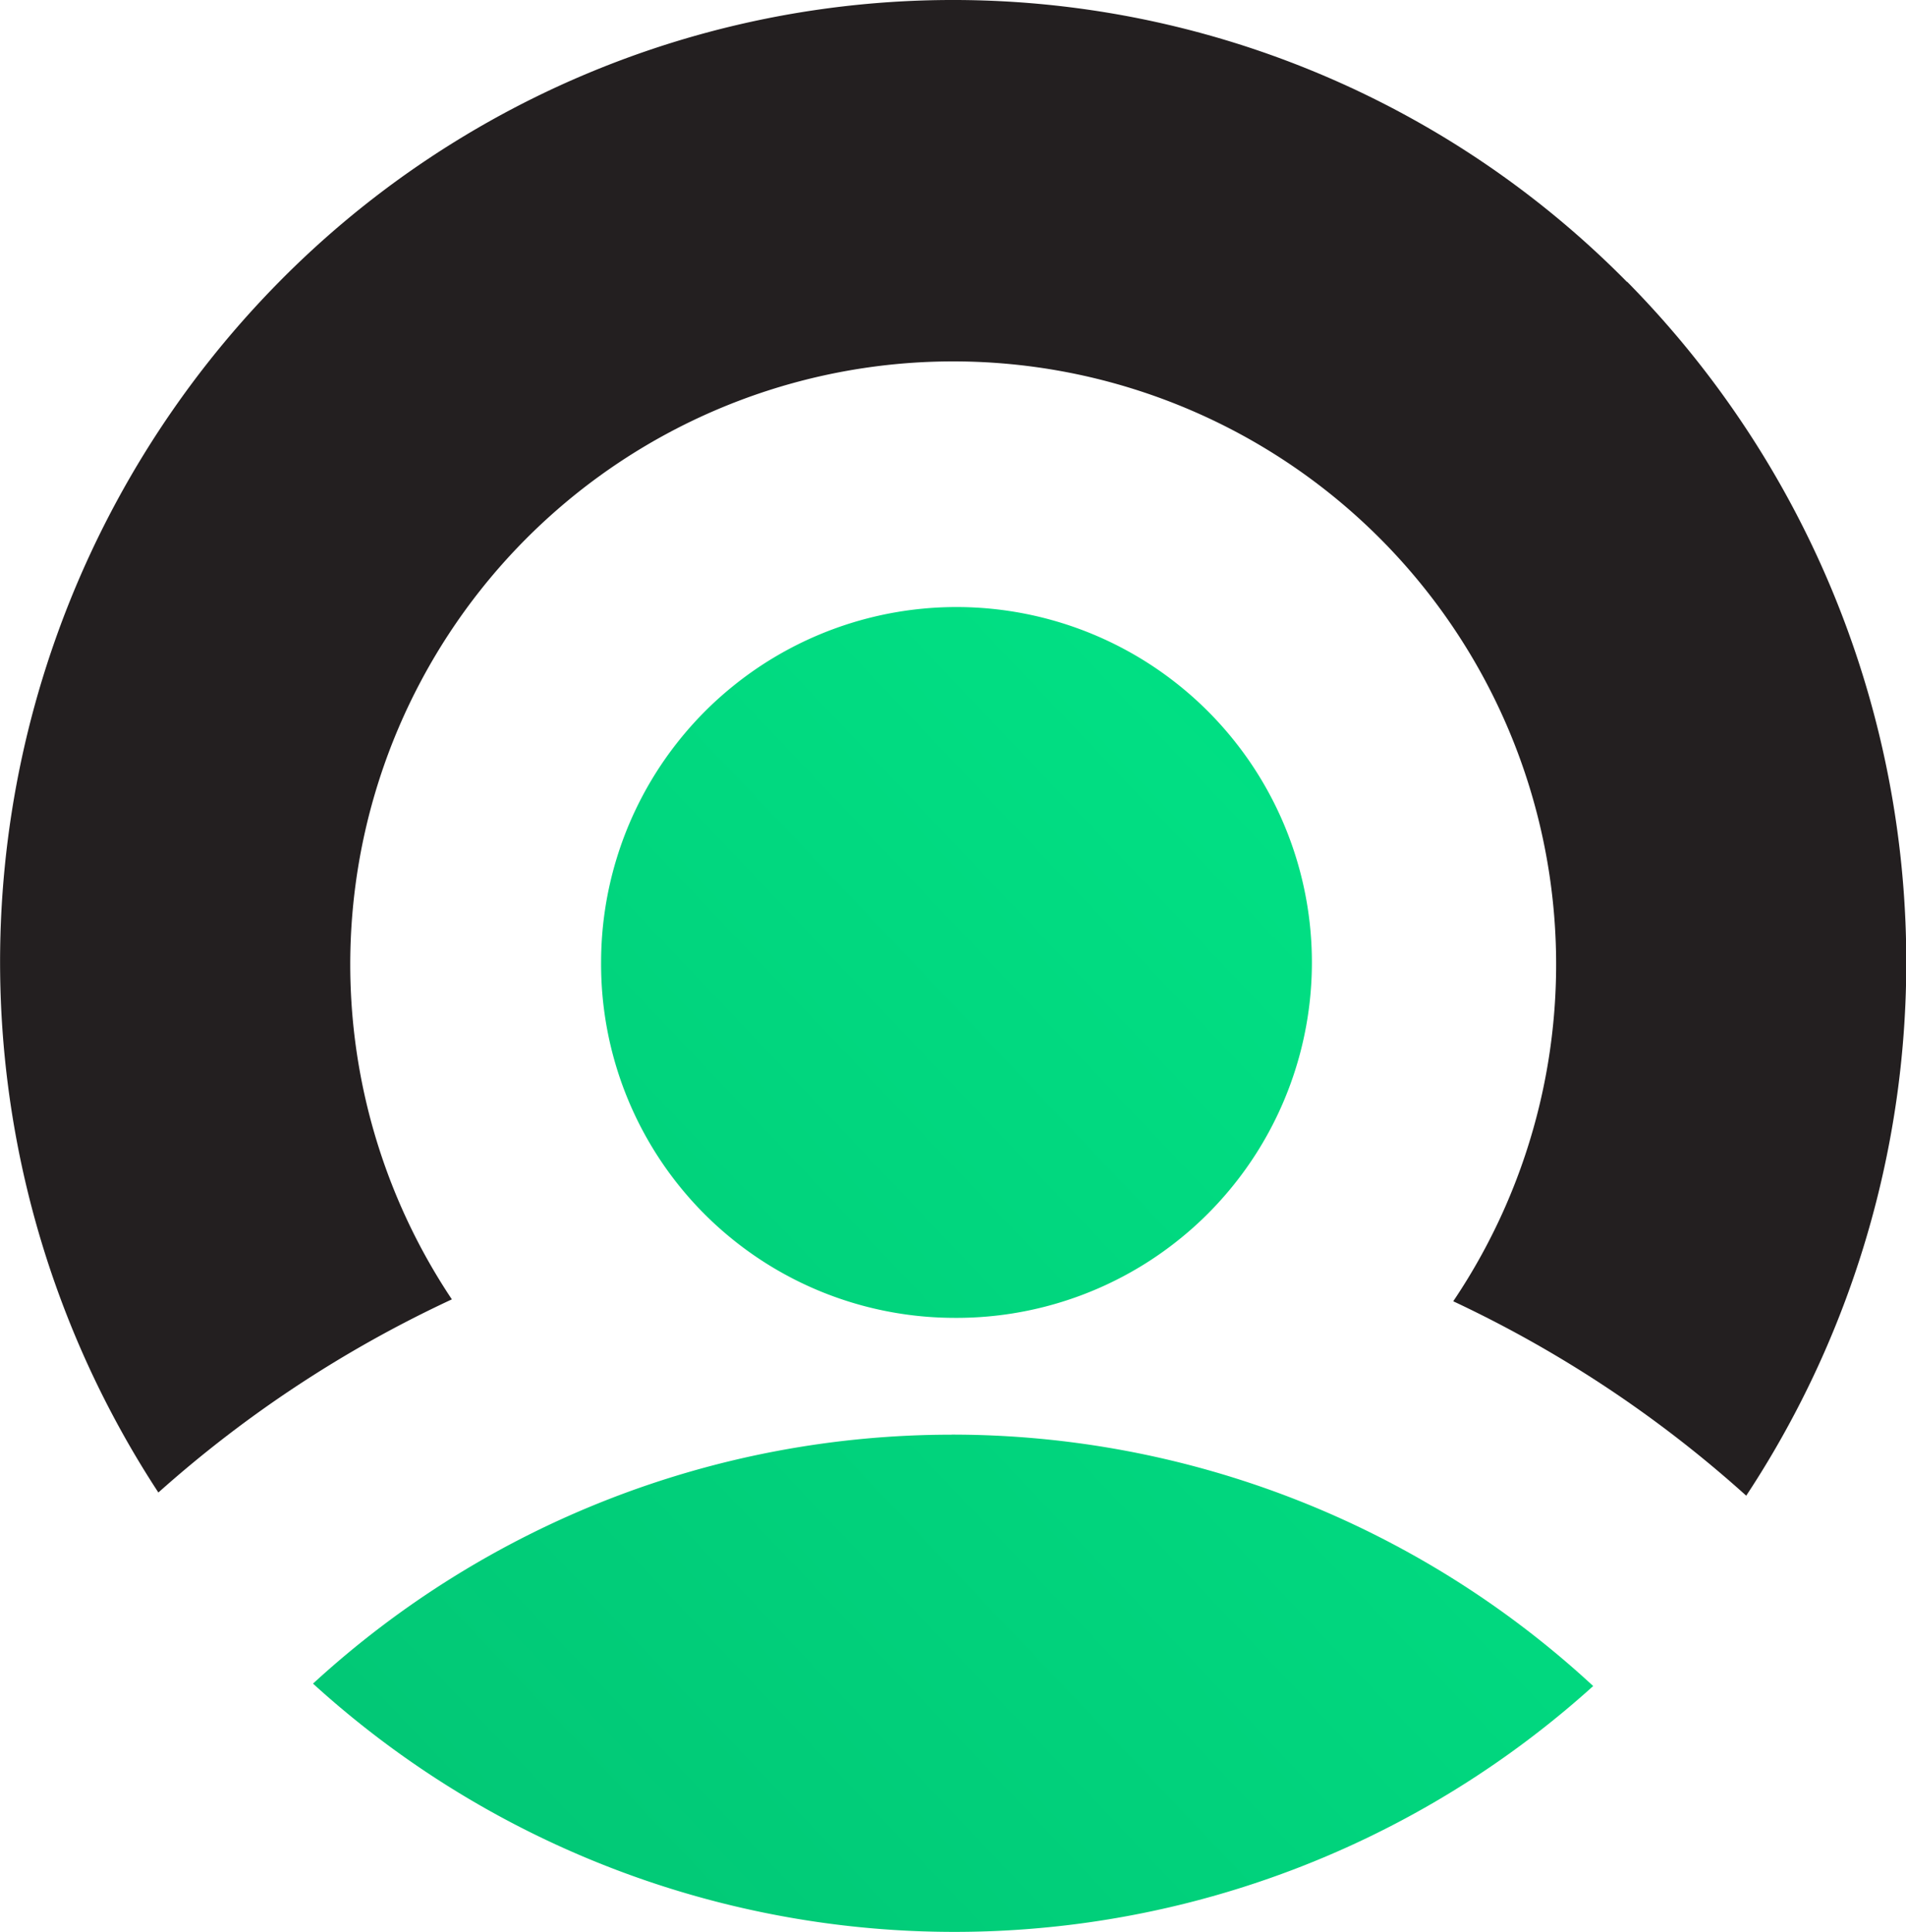
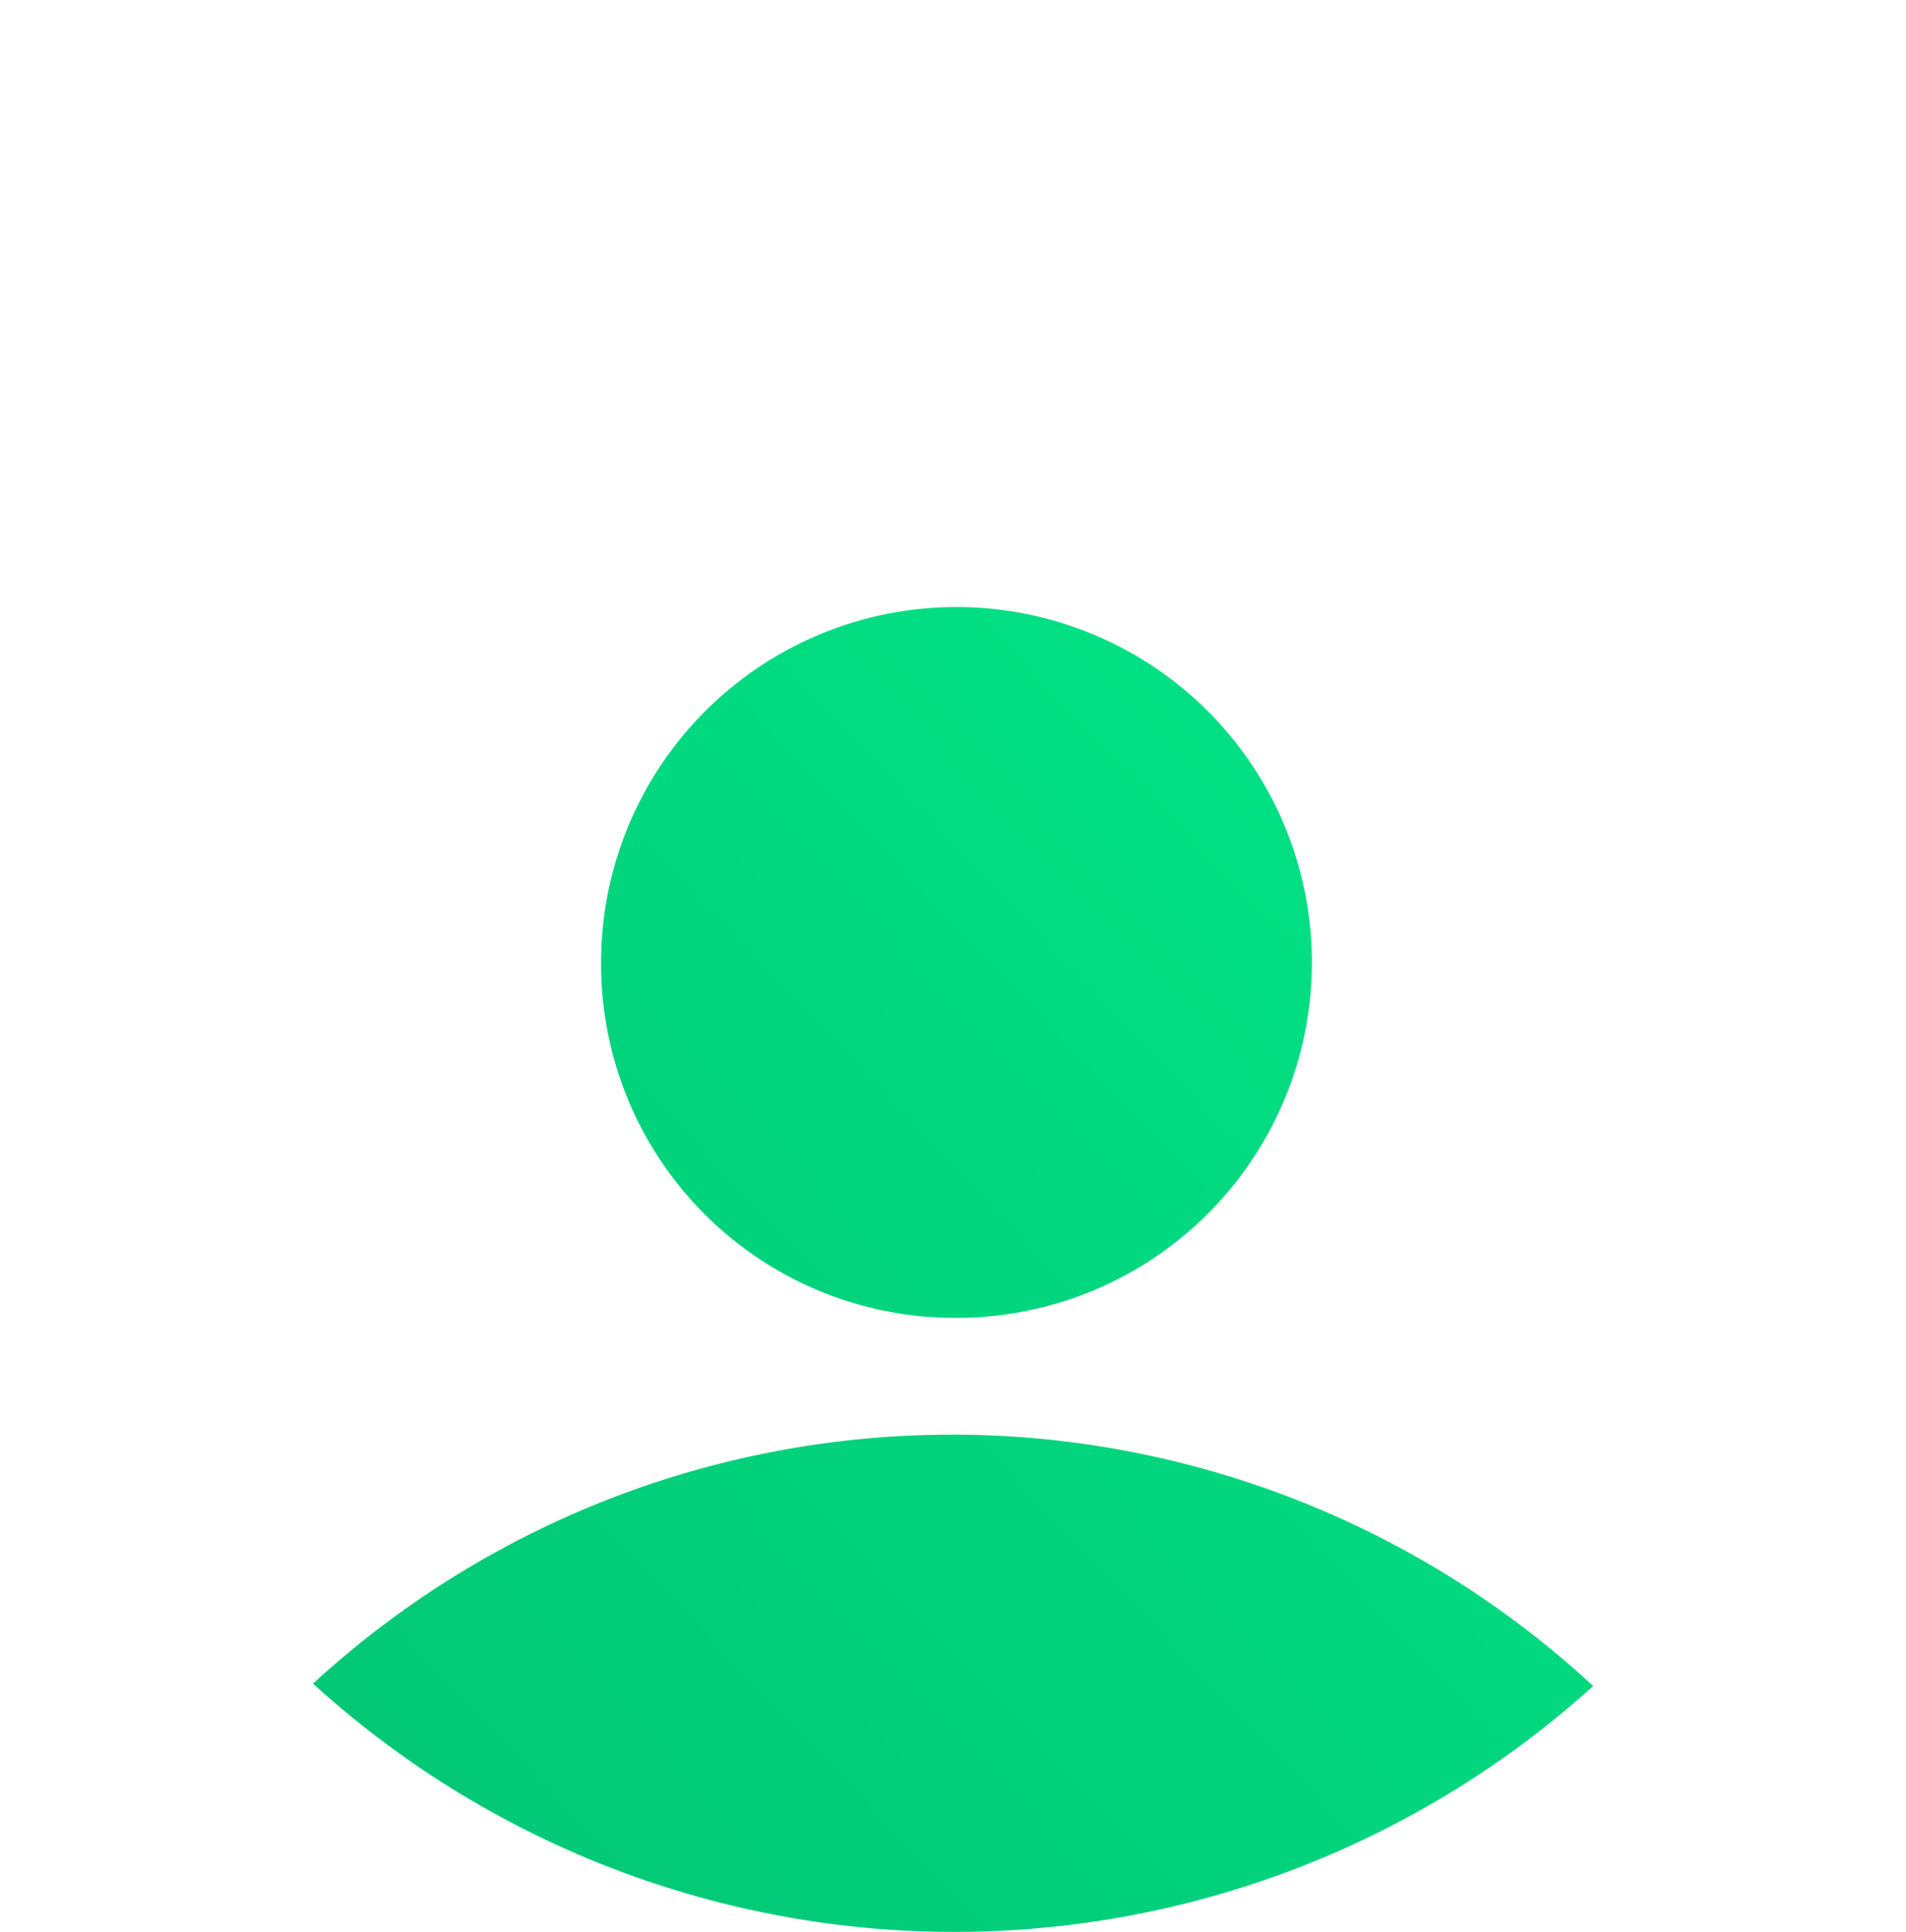
<svg xmlns="http://www.w3.org/2000/svg" width="29.99" height="30.395" viewBox="0 0 29.99 30.395">
  <defs>
    <linearGradient id="linear-gradient" x1="-0.074" y1="1.155" x2="1.156" y2="-0.044" gradientUnits="objectBoundingBox">
      <stop offset="0" stop-color="#02c172" />
      <stop offset="1" stop-color="#00e989" />
    </linearGradient>
  </defs>
  <g id="Group_38399" data-name="Group 38399" transform="translate(1805.432 32.395)">
    <path id="Path_38142" data-name="Path 38142" d="M519.688,321.8a5.592,5.592,0,1,0-5.538-5.592A5.565,5.565,0,0,0,519.688,321.8Zm-.021,1.838a14.851,14.851,0,0,0-10.05,3.917,14.991,14.991,0,0,0,20.143.038A14.854,14.854,0,0,0,519.667,323.637Z" transform="translate(-2310.124 -333.46)" fill="url(#linear-gradient)" />
-     <path id="Path_38143" data-name="Path 38143" d="M515.259,276.723a14.893,14.893,0,0,0-21.207,0,15.234,15.234,0,0,0-1.9,19.048,18.887,18.887,0,0,1,4.618-3.039,9.487,9.487,0,1,1,15.756.03,18.823,18.823,0,0,1,4.61,3.059,15.245,15.245,0,0,0-1.874-19.1Z" transform="translate(-2295.092 -304.683)" fill="#231f20" />
  </g>
</svg>